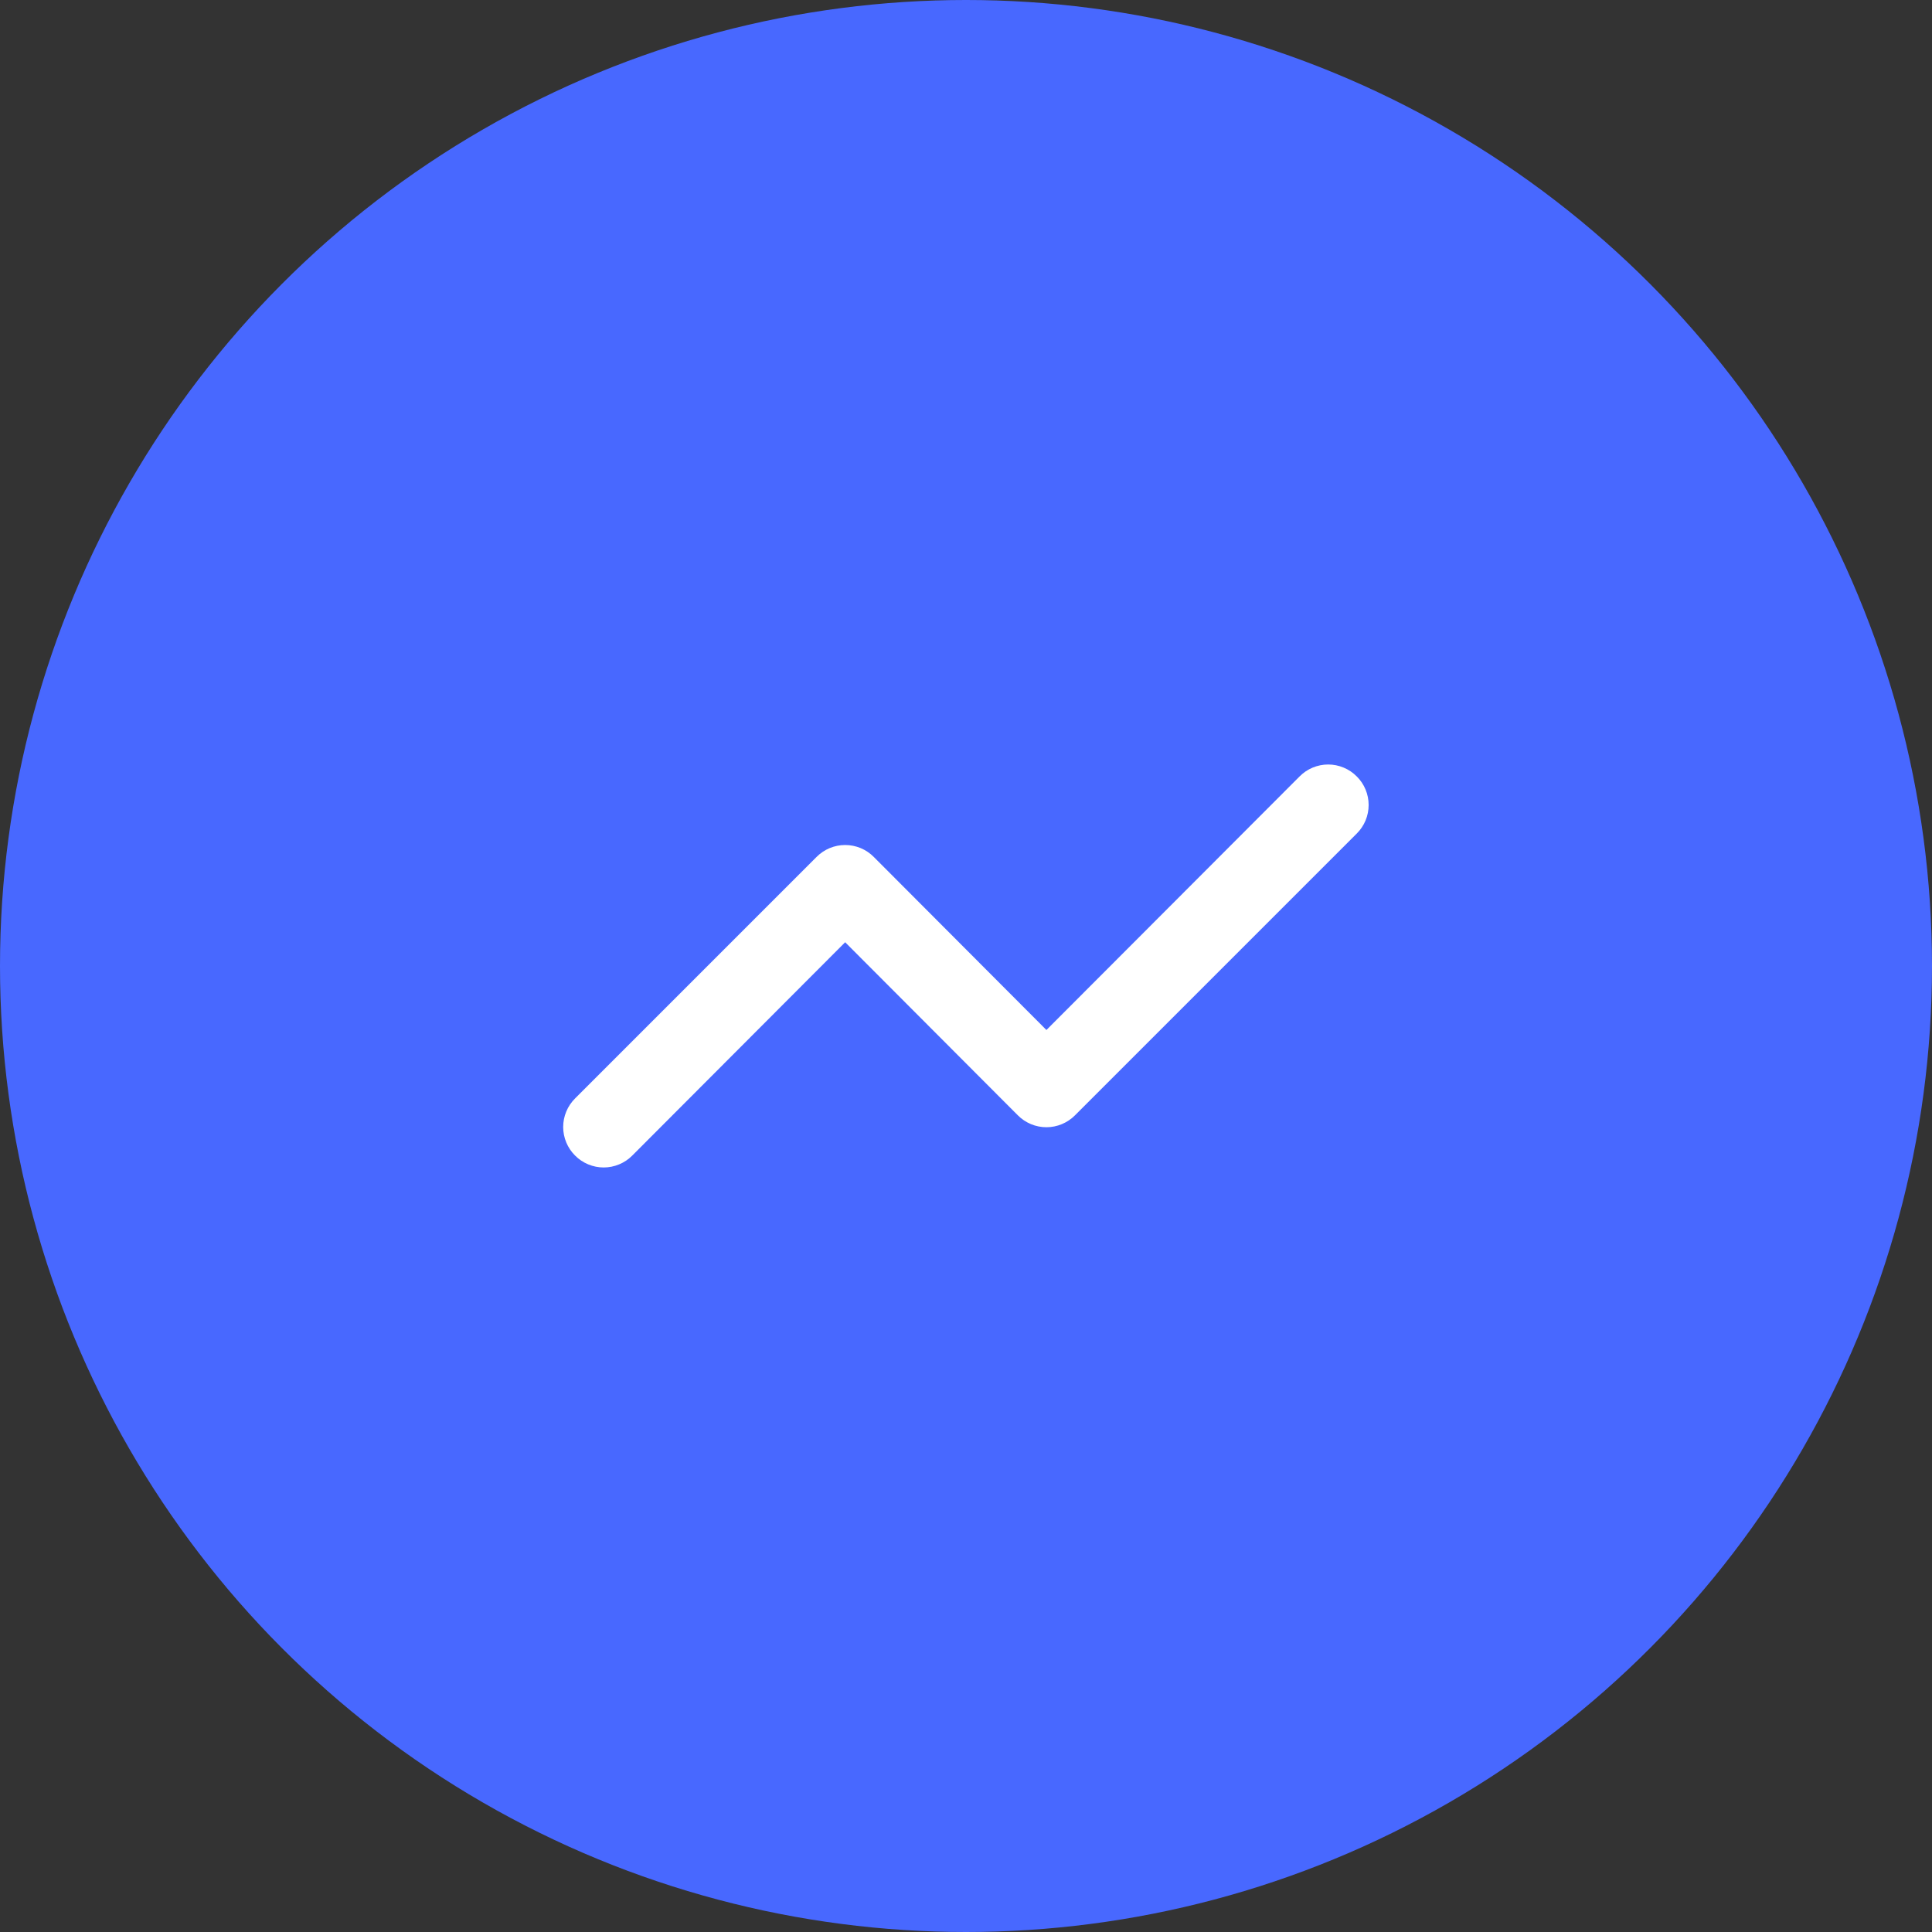
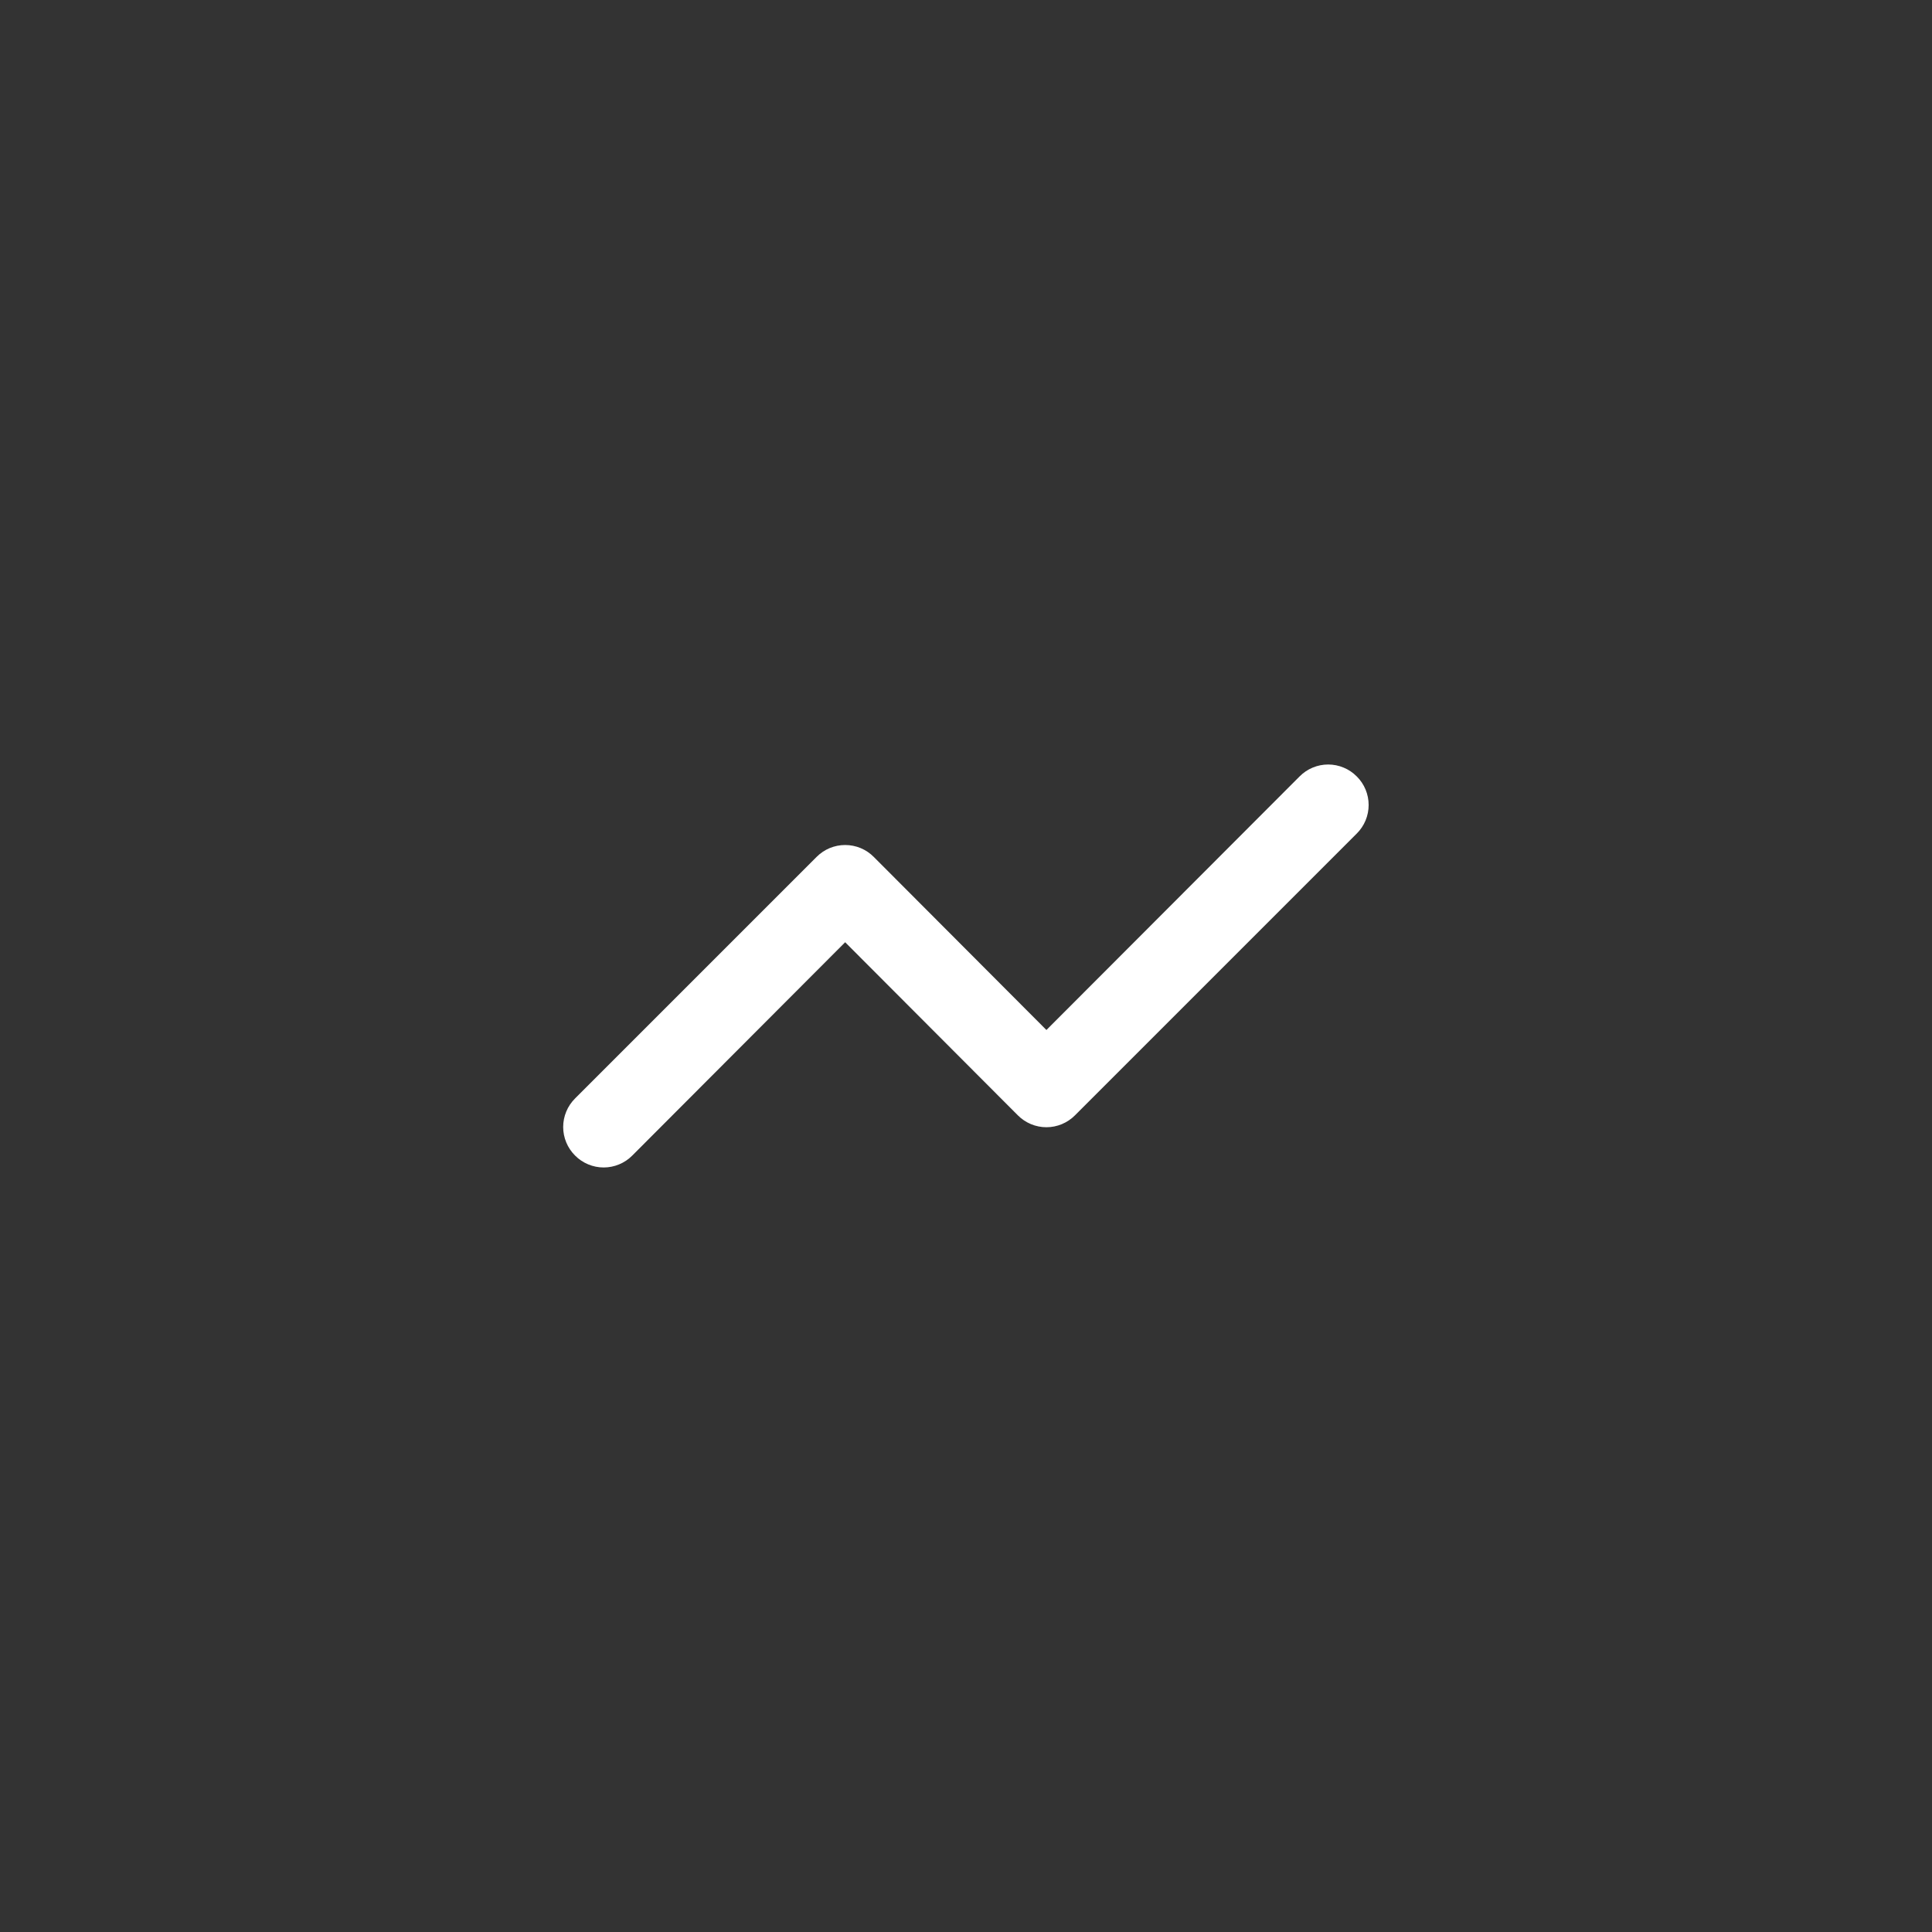
<svg xmlns="http://www.w3.org/2000/svg" width="64" height="64" viewBox="0 0 64 64" fill="none">
  <rect x="0" y="0" width="64" height="64" fill="#333333" stroke="none" />
-   <circle cx="32" cy="32" r="32" fill="#4868FF" />
  <path d="M44.944 25.72C44.82 25.595 44.673 25.495 44.51 25.428C44.348 25.36 44.173 25.325 43.997 25.325C43.821 25.325 43.647 25.36 43.484 25.428C43.322 25.495 43.175 25.595 43.051 25.72L34.664 34.12L28.944 28.386C28.82 28.261 28.673 28.162 28.51 28.094C28.348 28.027 28.173 27.992 27.997 27.992C27.821 27.992 27.647 28.027 27.485 28.094C27.322 28.162 27.175 28.261 27.051 28.386L19.051 36.386C18.926 36.51 18.826 36.658 18.759 36.82C18.691 36.983 18.656 37.157 18.656 37.333C18.656 37.509 18.691 37.683 18.759 37.846C18.826 38.008 18.926 38.156 19.051 38.28C19.175 38.405 19.322 38.504 19.485 38.571C19.647 38.639 19.821 38.674 19.997 38.674C20.173 38.674 20.348 38.639 20.51 38.571C20.673 38.504 20.82 38.405 20.944 38.28L27.997 31.213L33.717 36.946C33.841 37.071 33.989 37.17 34.151 37.238C34.314 37.306 34.488 37.341 34.664 37.341C34.84 37.341 35.014 37.306 35.177 37.238C35.339 37.17 35.487 37.071 35.611 36.946L44.944 27.613C45.069 27.489 45.168 27.341 45.236 27.179C45.303 27.017 45.338 26.842 45.338 26.666C45.338 26.49 45.303 26.316 45.236 26.154C45.168 25.991 45.069 25.843 44.944 25.72Z" fill="white" />
</svg>